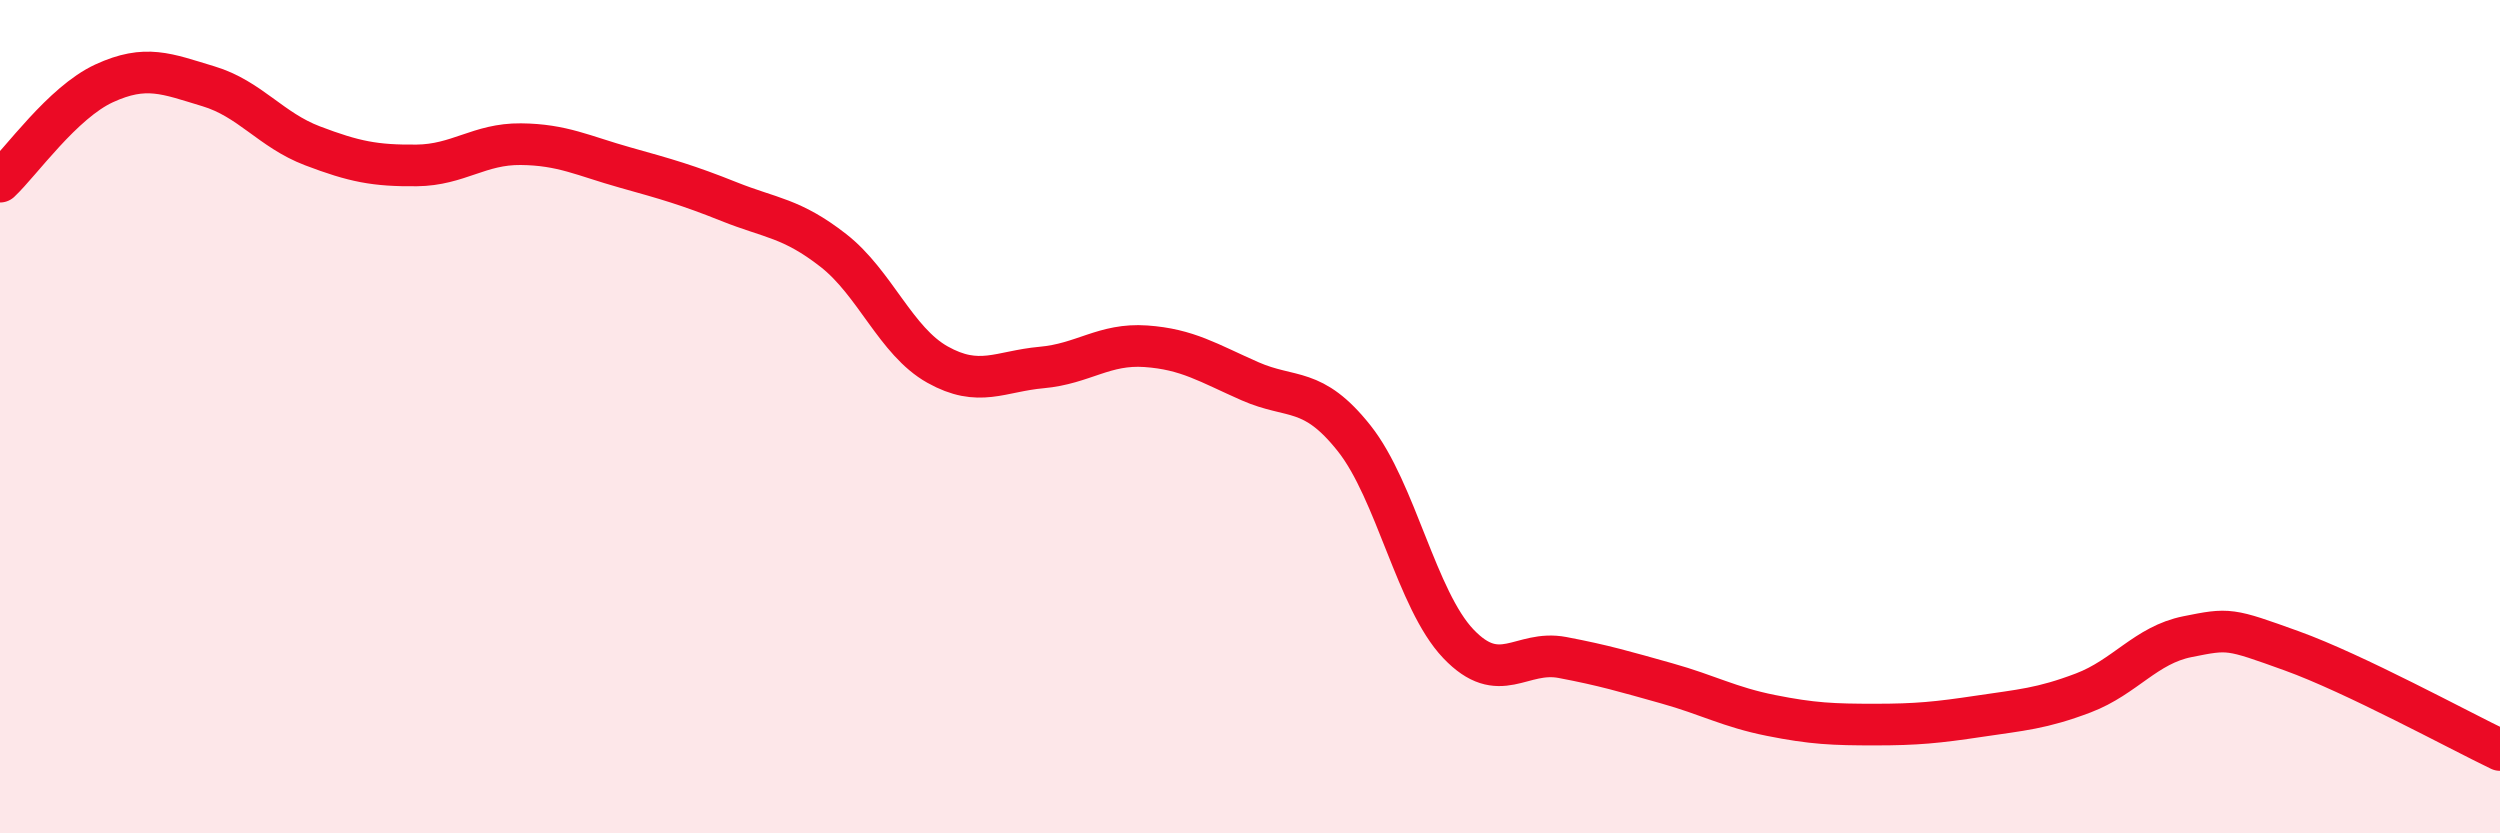
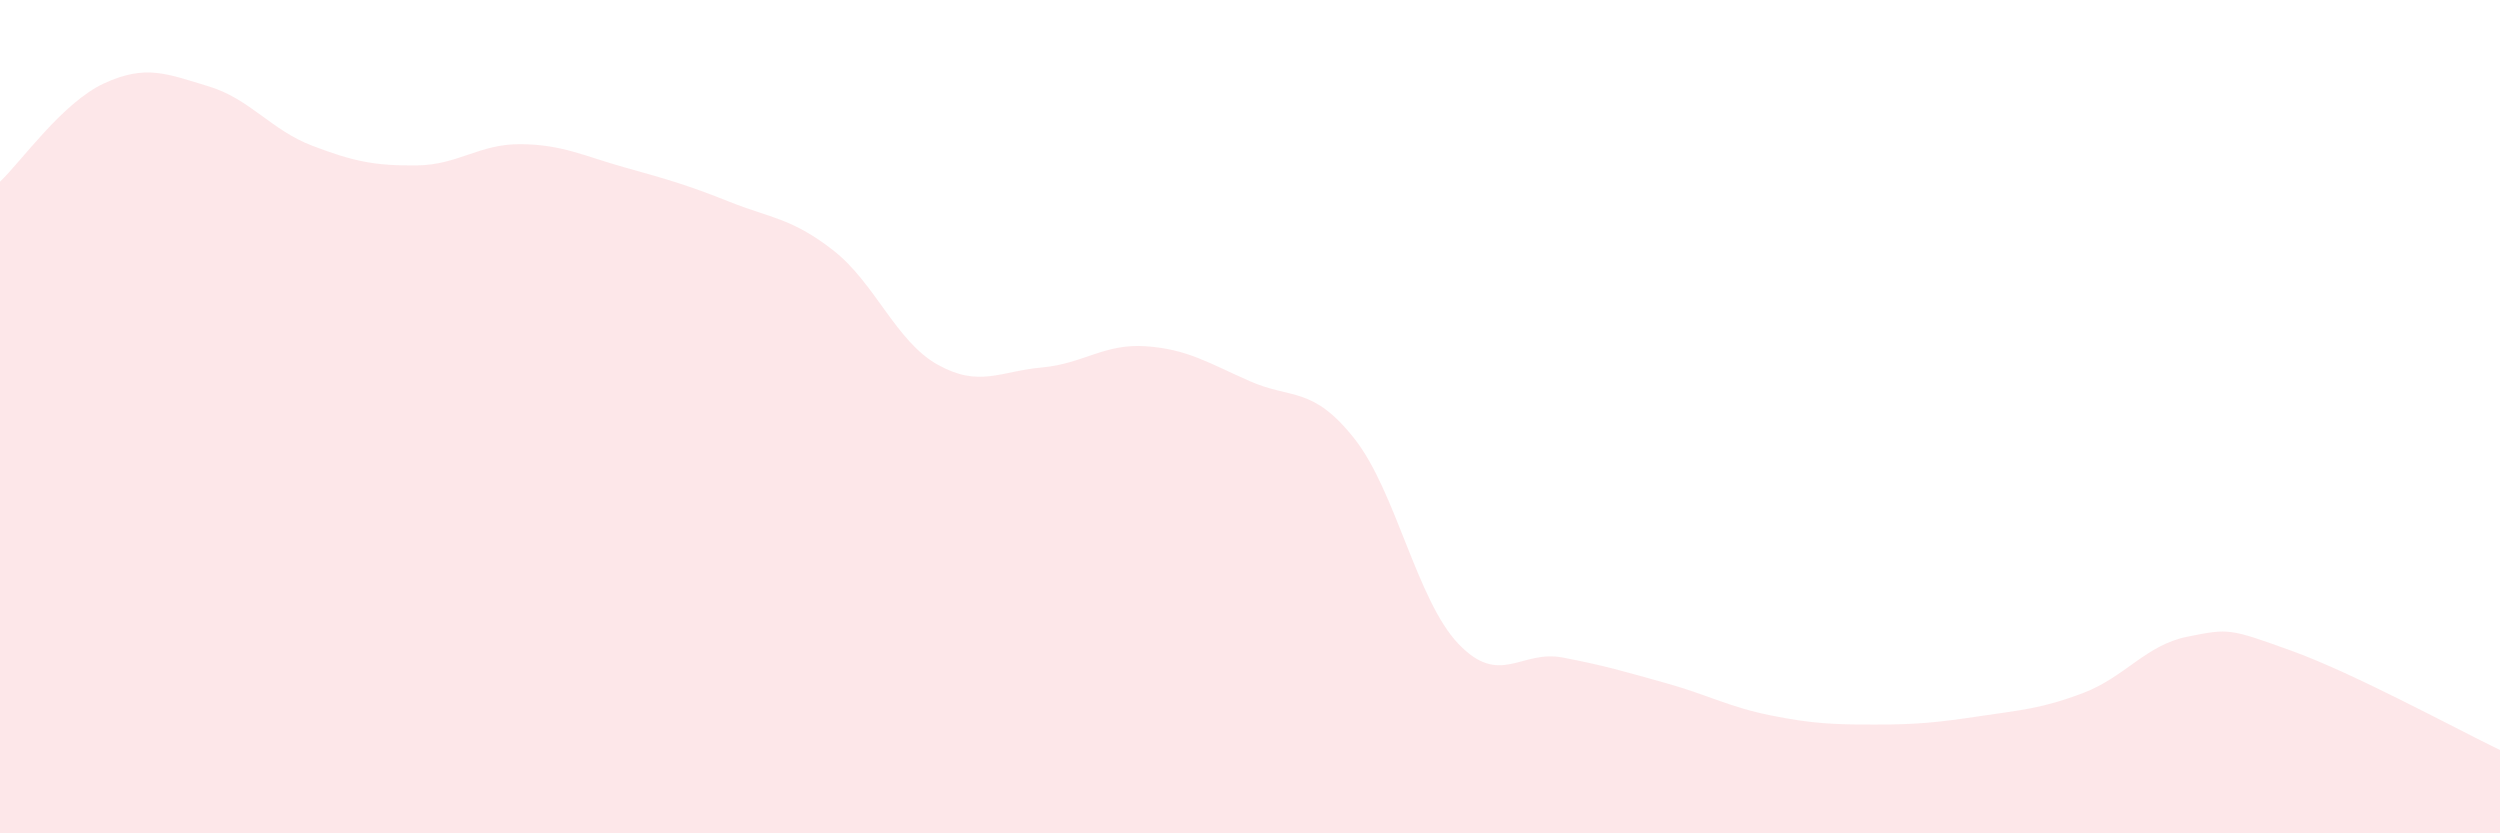
<svg xmlns="http://www.w3.org/2000/svg" width="60" height="20" viewBox="0 0 60 20">
  <path d="M 0,4.36 C 0.5,3.89 1.5,2.46 2.5,2 C 3.5,1.54 4,1.77 5,2.07 C 6,2.37 6.5,3.12 7.5,3.5 C 8.5,3.88 9,3.98 10,3.97 C 11,3.96 11.5,3.45 12.5,3.46 C 13.5,3.47 14,3.74 15,4.02 C 16,4.3 16.5,4.44 17.5,4.84 C 18.5,5.24 19,5.23 20,6.01 C 21,6.79 21.5,8.19 22.5,8.75 C 23.5,9.31 24,8.91 25,8.82 C 26,8.73 26.5,8.24 27.5,8.31 C 28.5,8.38 29,8.71 30,9.15 C 31,9.59 31.5,9.26 32.5,10.52 C 33.5,11.78 34,14.4 35,15.45 C 36,16.5 36.5,15.59 37.5,15.78 C 38.5,15.97 39,16.12 40,16.4 C 41,16.68 41.5,16.97 42.5,17.17 C 43.5,17.37 44,17.39 45,17.39 C 46,17.39 46.5,17.34 47.5,17.19 C 48.5,17.04 49,17.01 50,16.63 C 51,16.25 51.5,15.48 52.5,15.28 C 53.5,15.08 53.5,15.08 55,15.62 C 56.5,16.16 59,17.52 60,18L60 20L0 20Z" fill="#EB0A25" opacity="0.1" stroke-linecap="round" stroke-linejoin="round" />
-   <path d="M 0,4.36 C 0.5,3.89 1.5,2.46 2.5,2 C 3.5,1.54 4,1.77 5,2.07 C 6,2.37 6.5,3.12 7.5,3.5 C 8.5,3.88 9,3.98 10,3.97 C 11,3.96 11.5,3.45 12.5,3.46 C 13.5,3.47 14,3.74 15,4.02 C 16,4.3 16.5,4.44 17.5,4.84 C 18.5,5.24 19,5.23 20,6.01 C 21,6.79 21.5,8.19 22.5,8.75 C 23.5,9.31 24,8.91 25,8.82 C 26,8.73 26.5,8.24 27.5,8.31 C 28.5,8.38 29,8.71 30,9.15 C 31,9.59 31.5,9.26 32.5,10.52 C 33.5,11.78 34,14.4 35,15.45 C 36,16.5 36.5,15.59 37.5,15.78 C 38.5,15.97 39,16.12 40,16.4 C 41,16.68 41.5,16.97 42.5,17.17 C 43.5,17.37 44,17.39 45,17.39 C 46,17.39 46.5,17.34 47.5,17.19 C 48.5,17.04 49,17.01 50,16.63 C 51,16.25 51.5,15.48 52.5,15.28 C 53.5,15.08 53.5,15.08 55,15.62 C 56.5,16.16 59,17.52 60,18" stroke="#EB0A25" stroke-width="1" fill="none" stroke-linecap="round" stroke-linejoin="round" />
</svg>